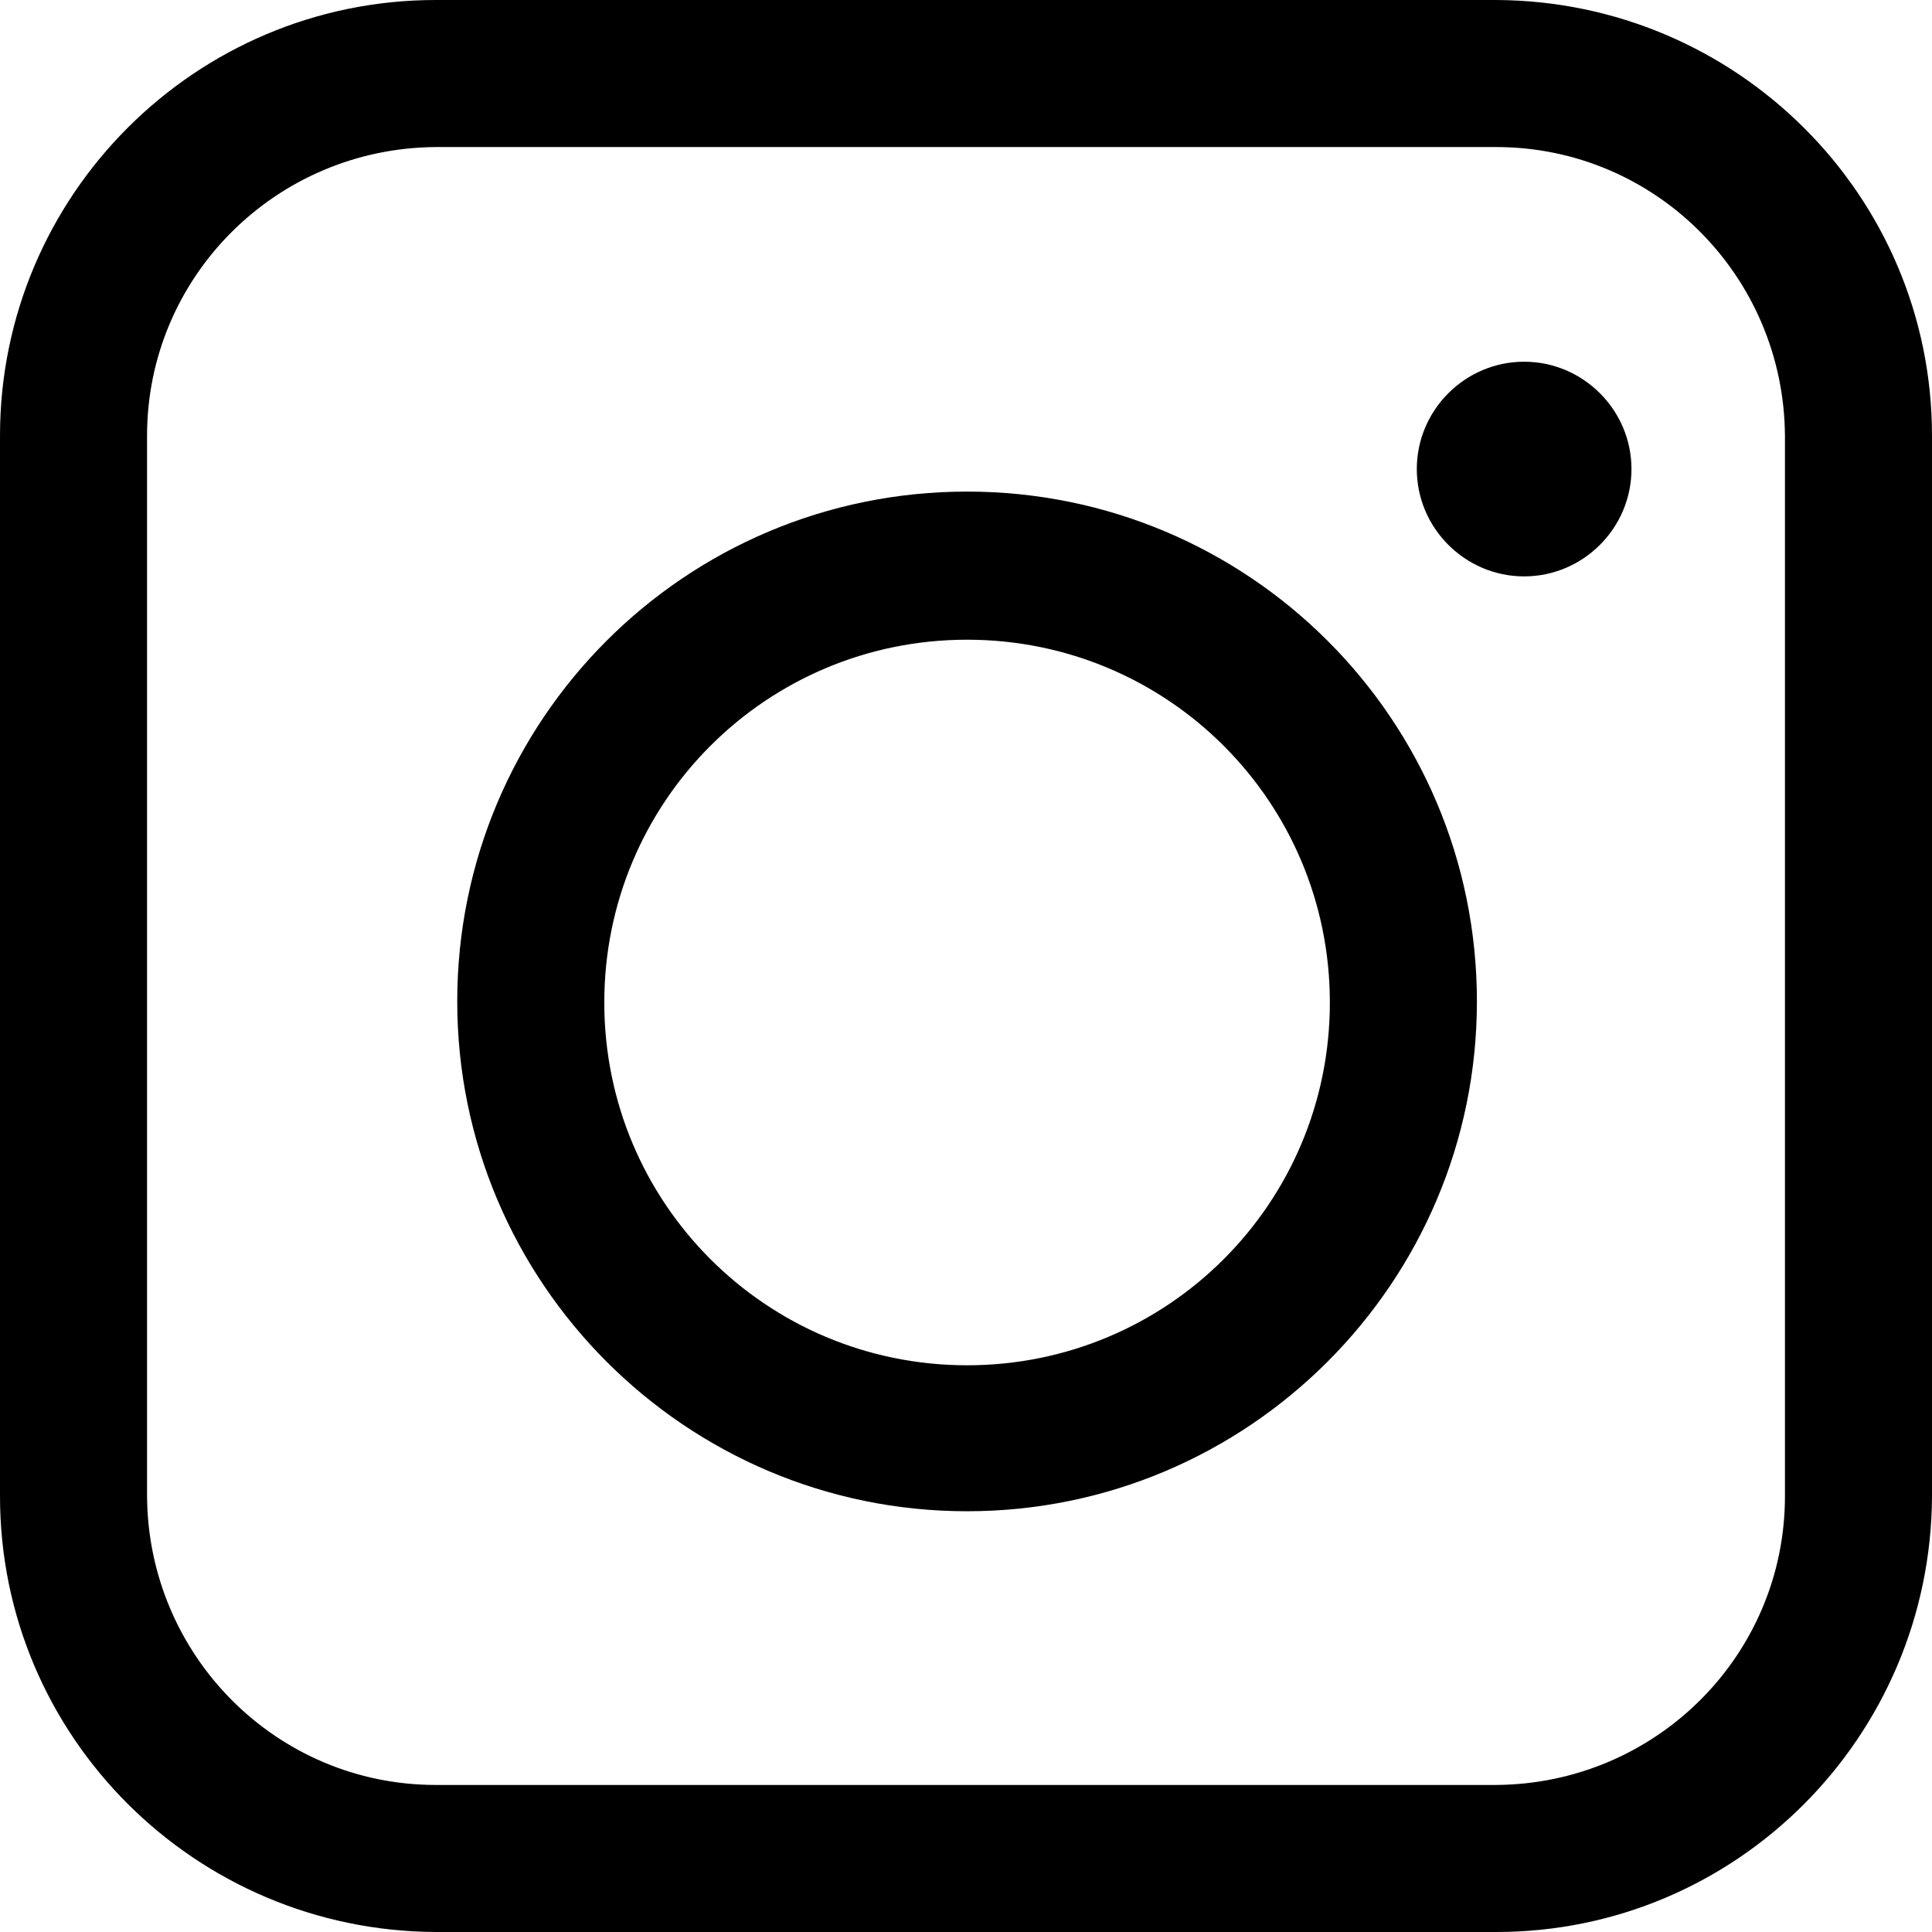
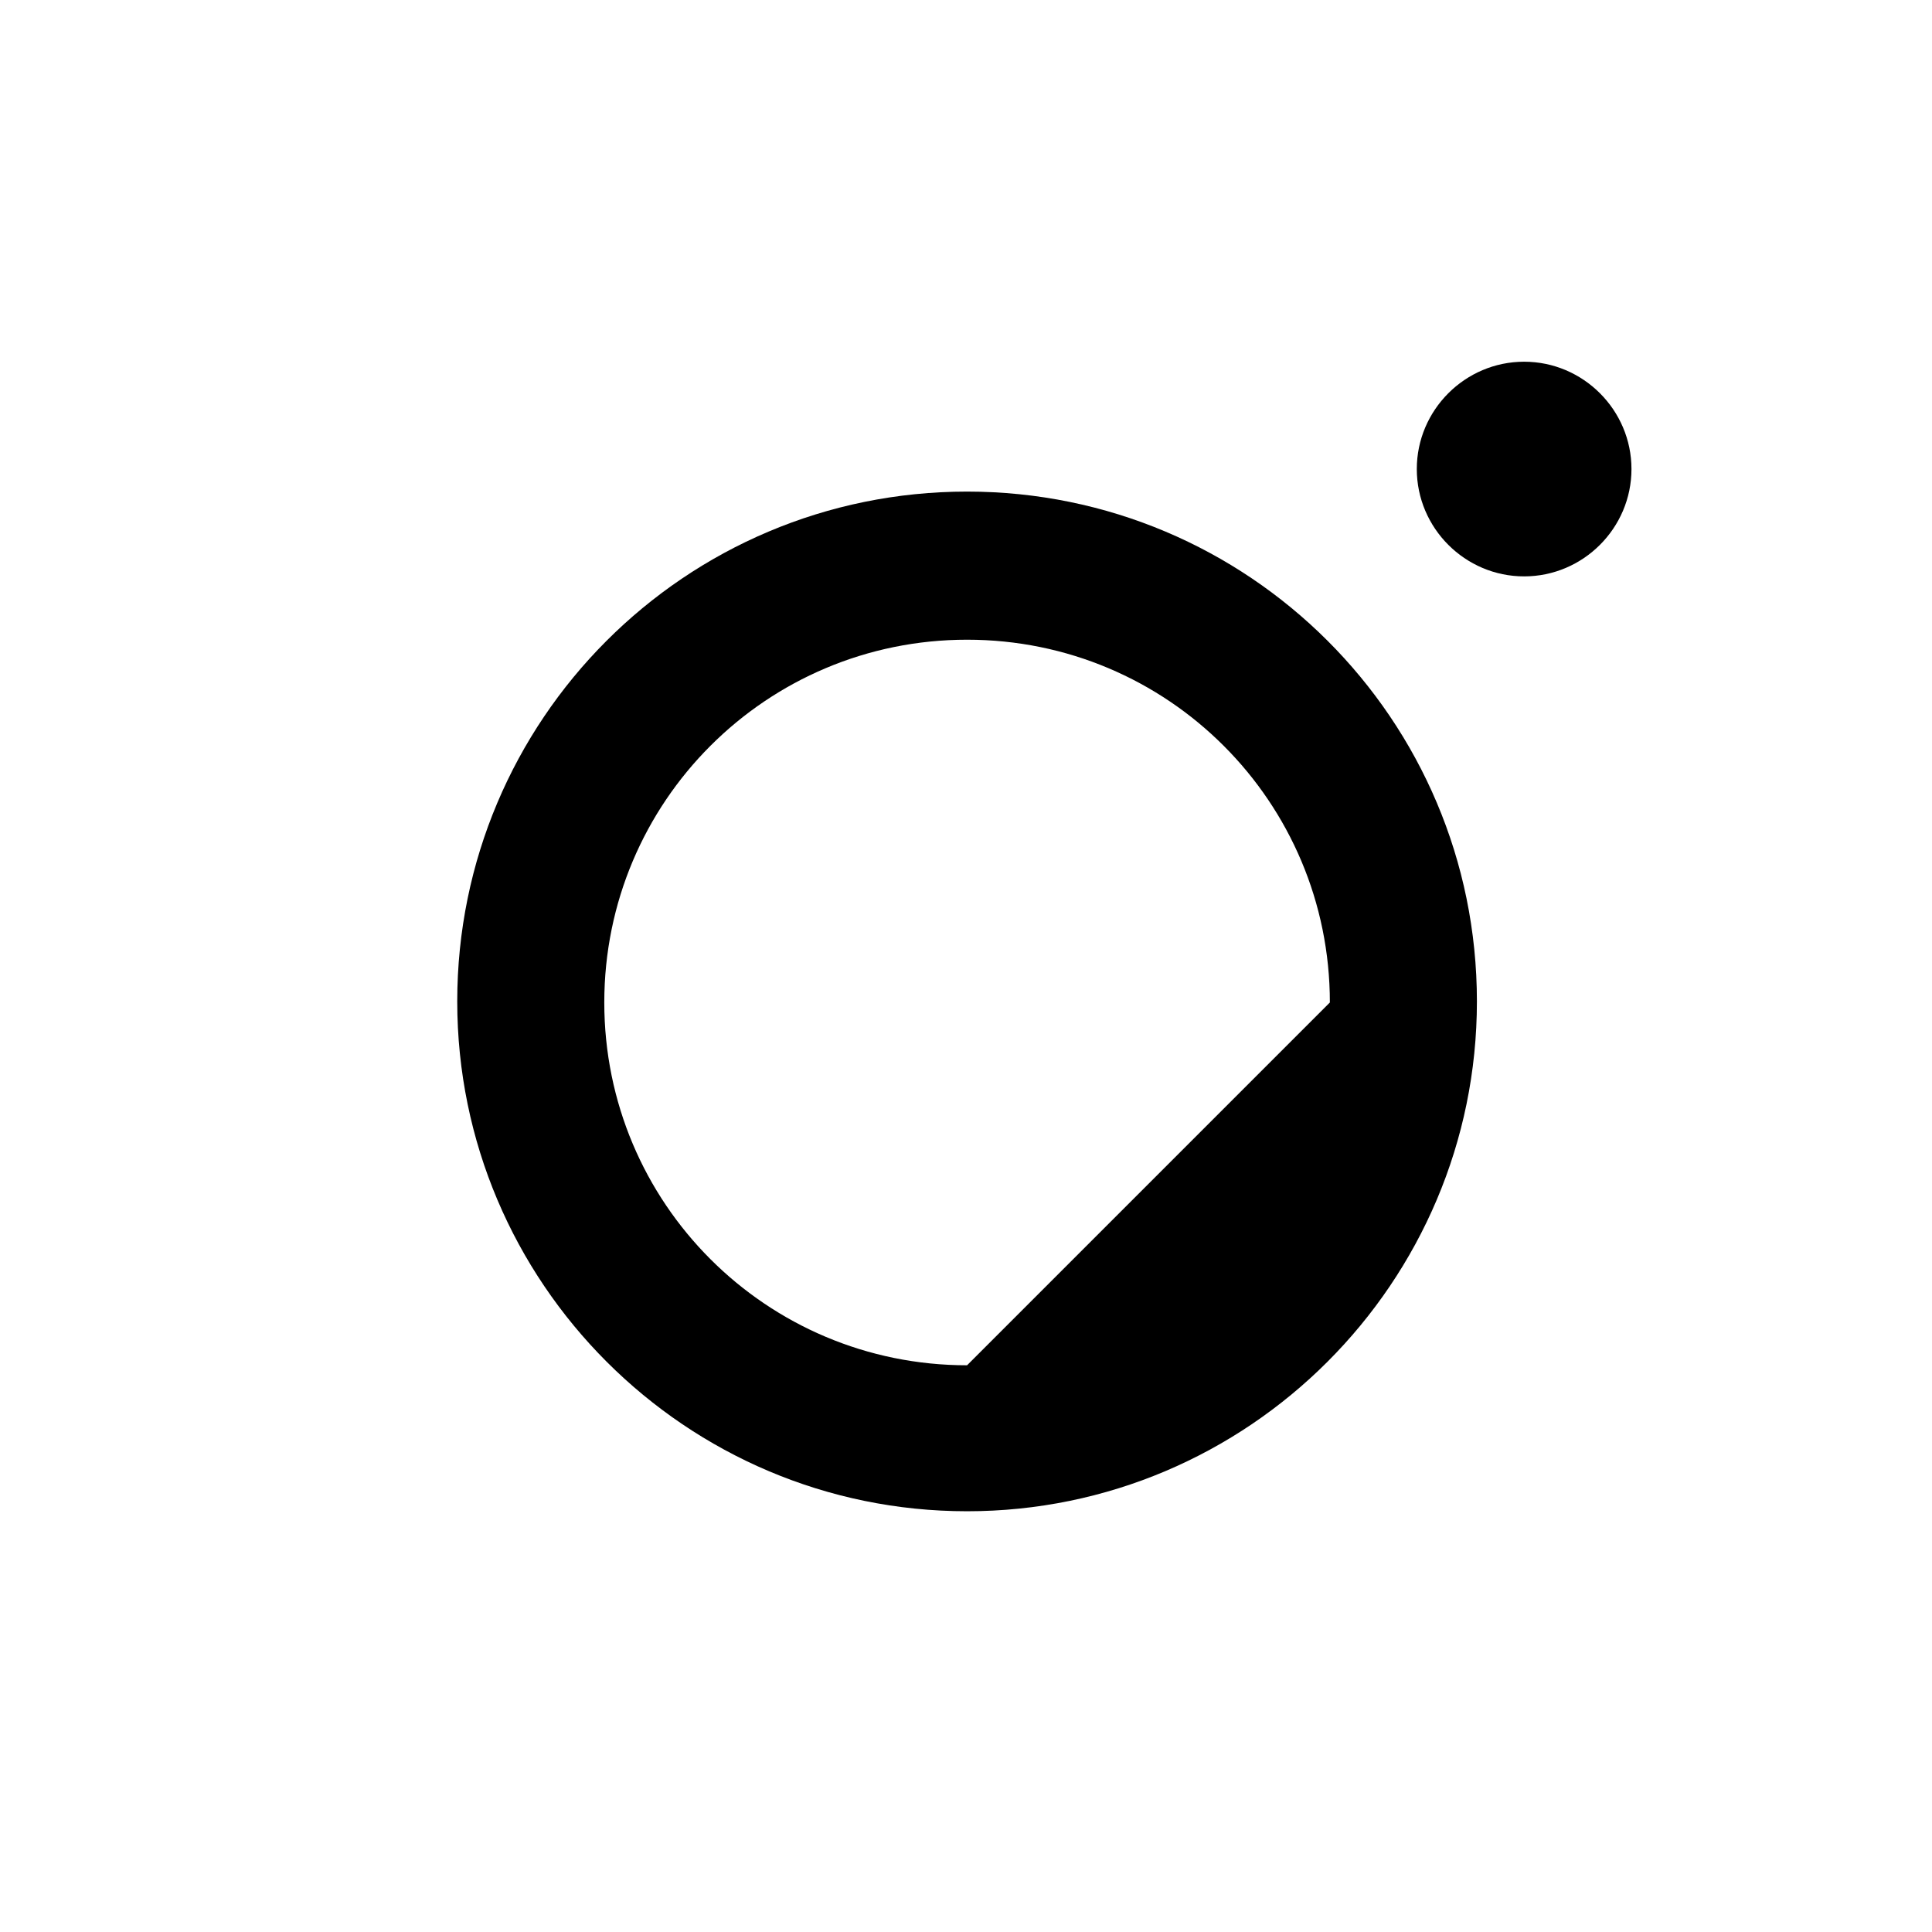
<svg xmlns="http://www.w3.org/2000/svg" id="Layer_2" viewBox="0 0 18 18">
  <g id="Group_3169">
    <g id="Group_3168">
-       <path id="Path_3968" d="M13.94,0H4.06C1.82,0,0,1.82,0,4.06v9.88c0,2.24,1.82,4.05,4.06,4.06h9.88c2.24,0,4.05-1.82,4.06-4.06V4.06c0-2.24-1.82-4.05-4.06-4.06M16.63,13.94c0,1.48-1.2,2.68-2.69,2.69H4.06c-1.48,0-2.68-1.2-2.69-2.69V4.06c0-1.48,1.2-2.68,2.69-2.69h9.88c1.48,0,2.68,1.2,2.69,2.69v9.88Z" />
-       <path id="Path_3969" d="M9.01,4.58c-2.63,0-4.75,2.13-4.75,4.75s2.13,4.75,4.75,4.75,4.75-2.13,4.75-4.75h0c0-2.63-2.13-4.75-4.75-4.75M9.01,12.72c-1.87,0-3.38-1.51-3.38-3.38s1.51-3.38,3.38-3.38c1.87,0,3.38,1.51,3.38,3.38h0c0,1.87-1.51,3.38-3.38,3.38" />
+       <path id="Path_3969" d="M9.01,4.58c-2.63,0-4.75,2.13-4.75,4.75s2.13,4.75,4.75,4.75,4.75-2.13,4.75-4.75h0c0-2.63-2.13-4.75-4.75-4.75M9.01,12.72c-1.87,0-3.38-1.51-3.38-3.38s1.51-3.38,3.38-3.38c1.87,0,3.38,1.51,3.38,3.38h0" />
      <path id="Path_3970" d="M14.2,3.37c-.55,0-1,.45-1,1s.45,1,1,1,1-.45,1-1-.45-1-1-1" />
    </g>
  </g>
</svg>